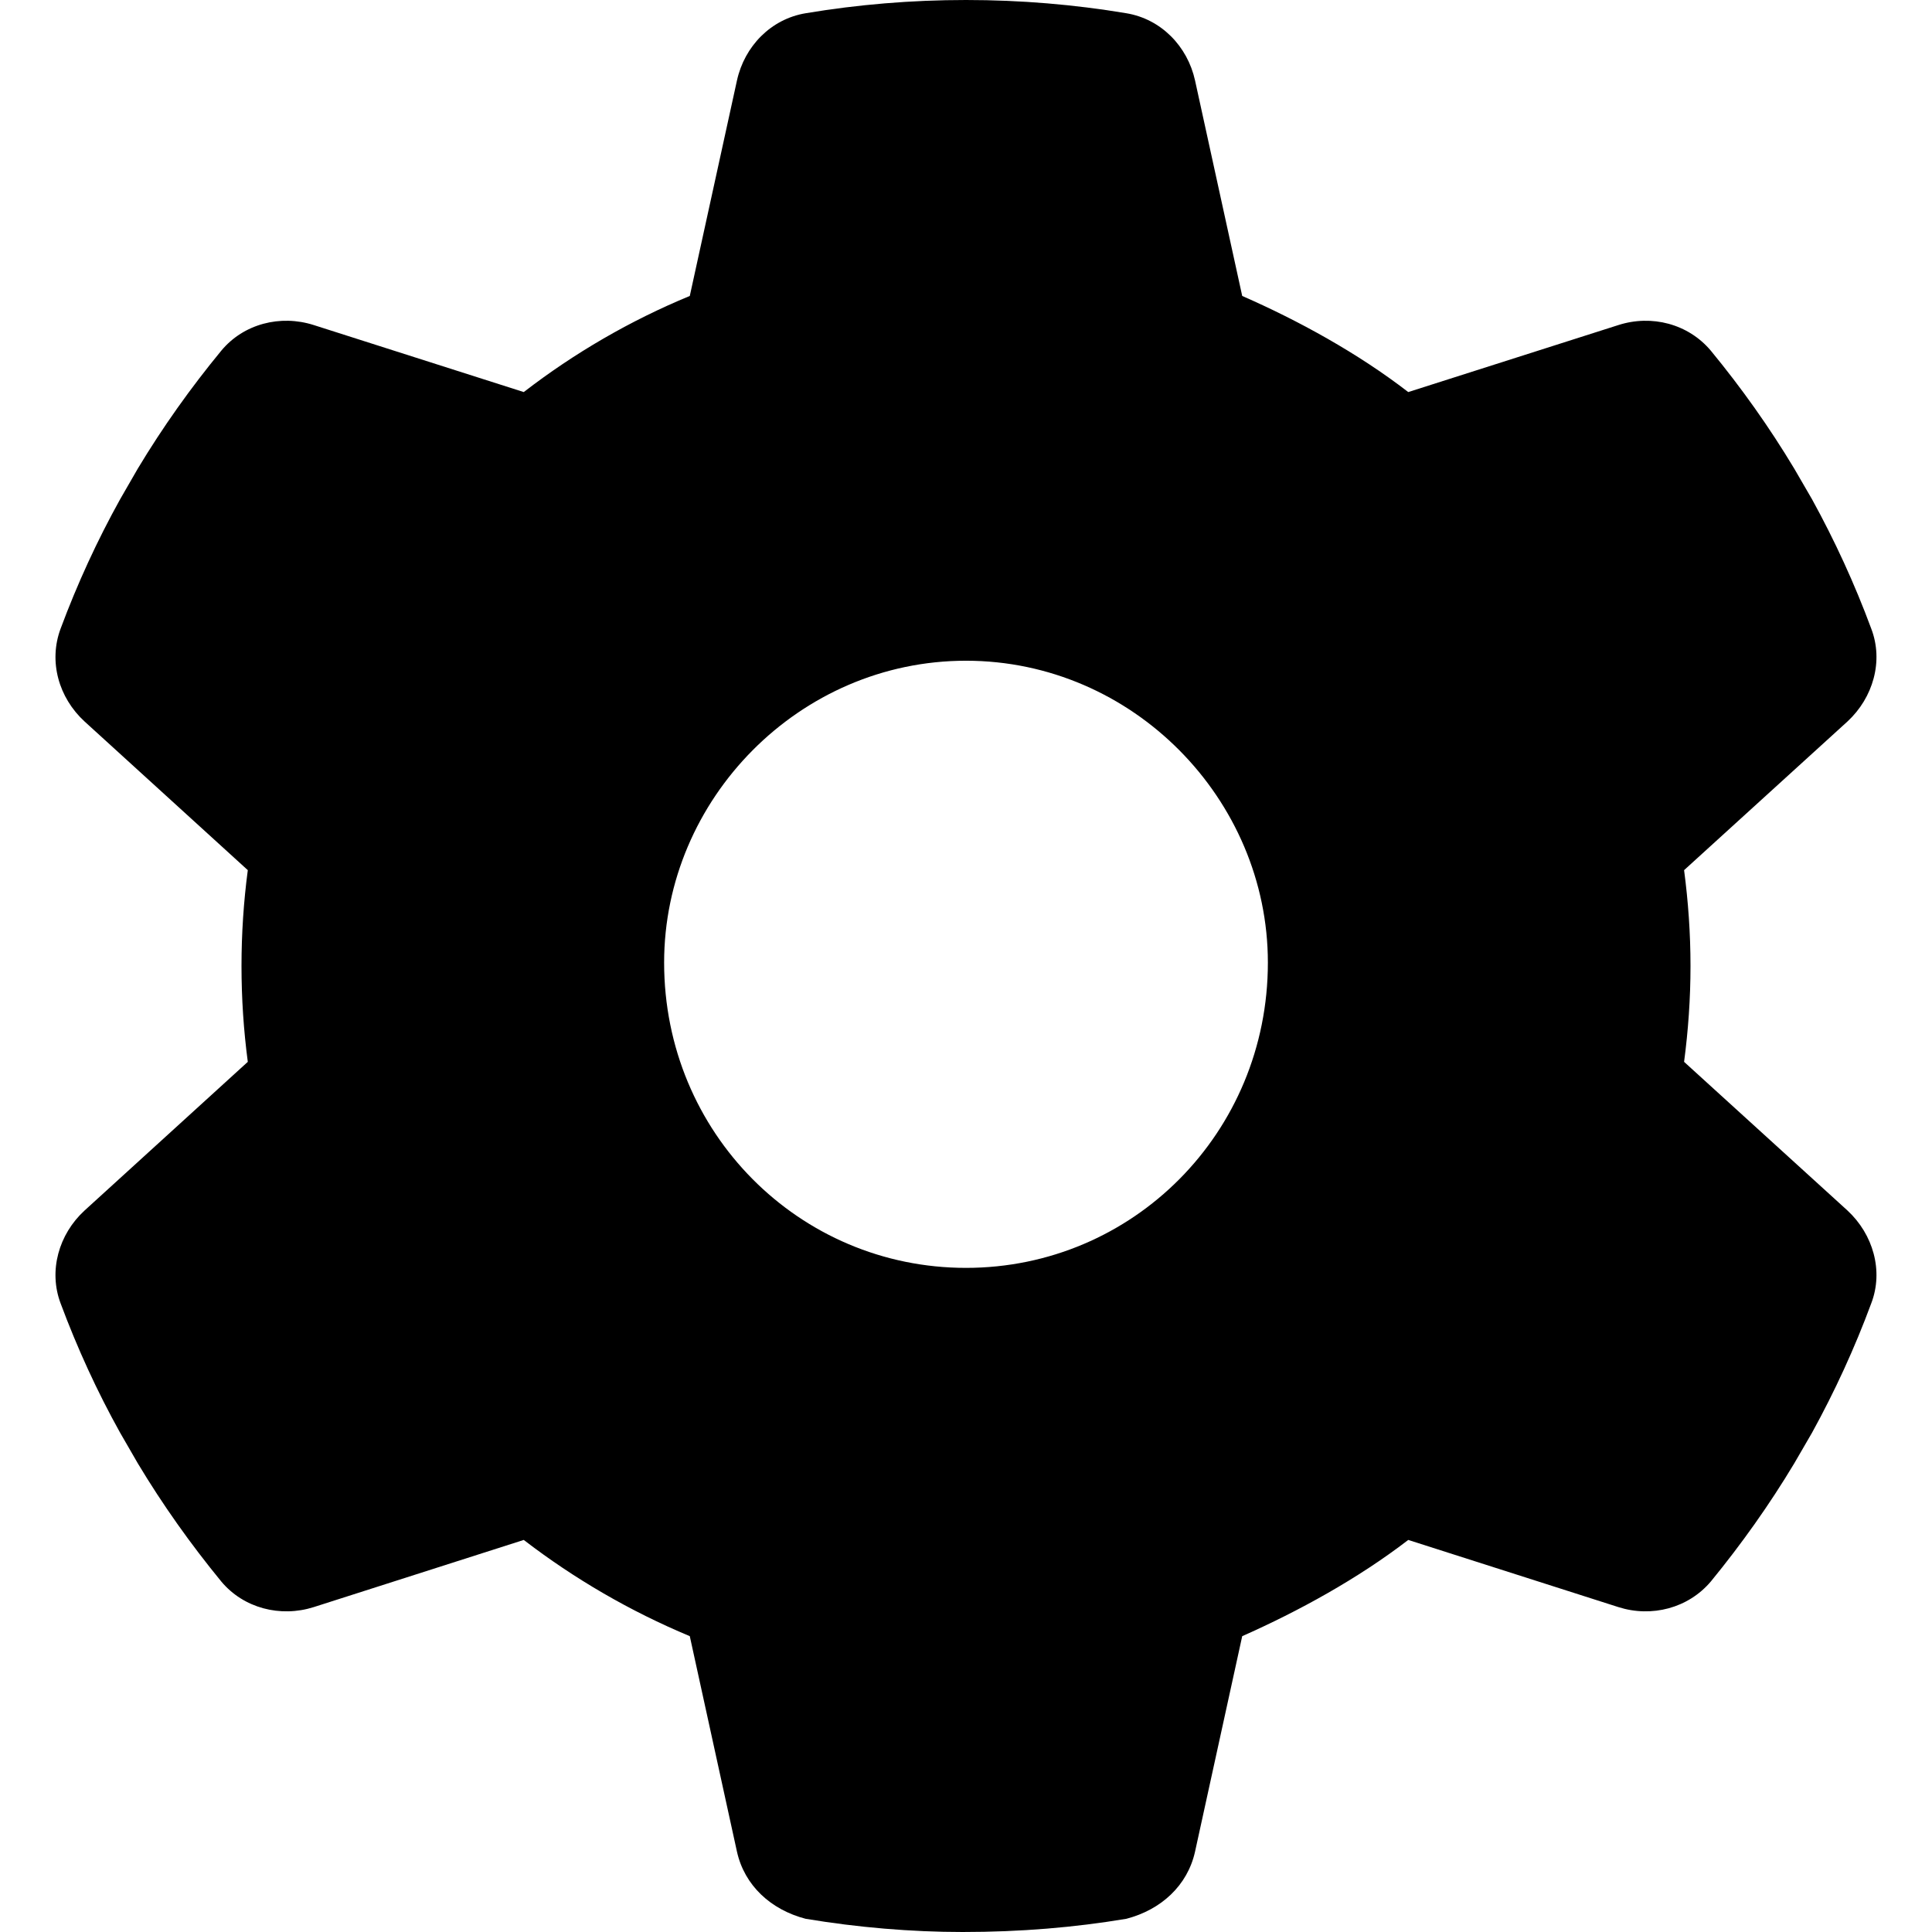
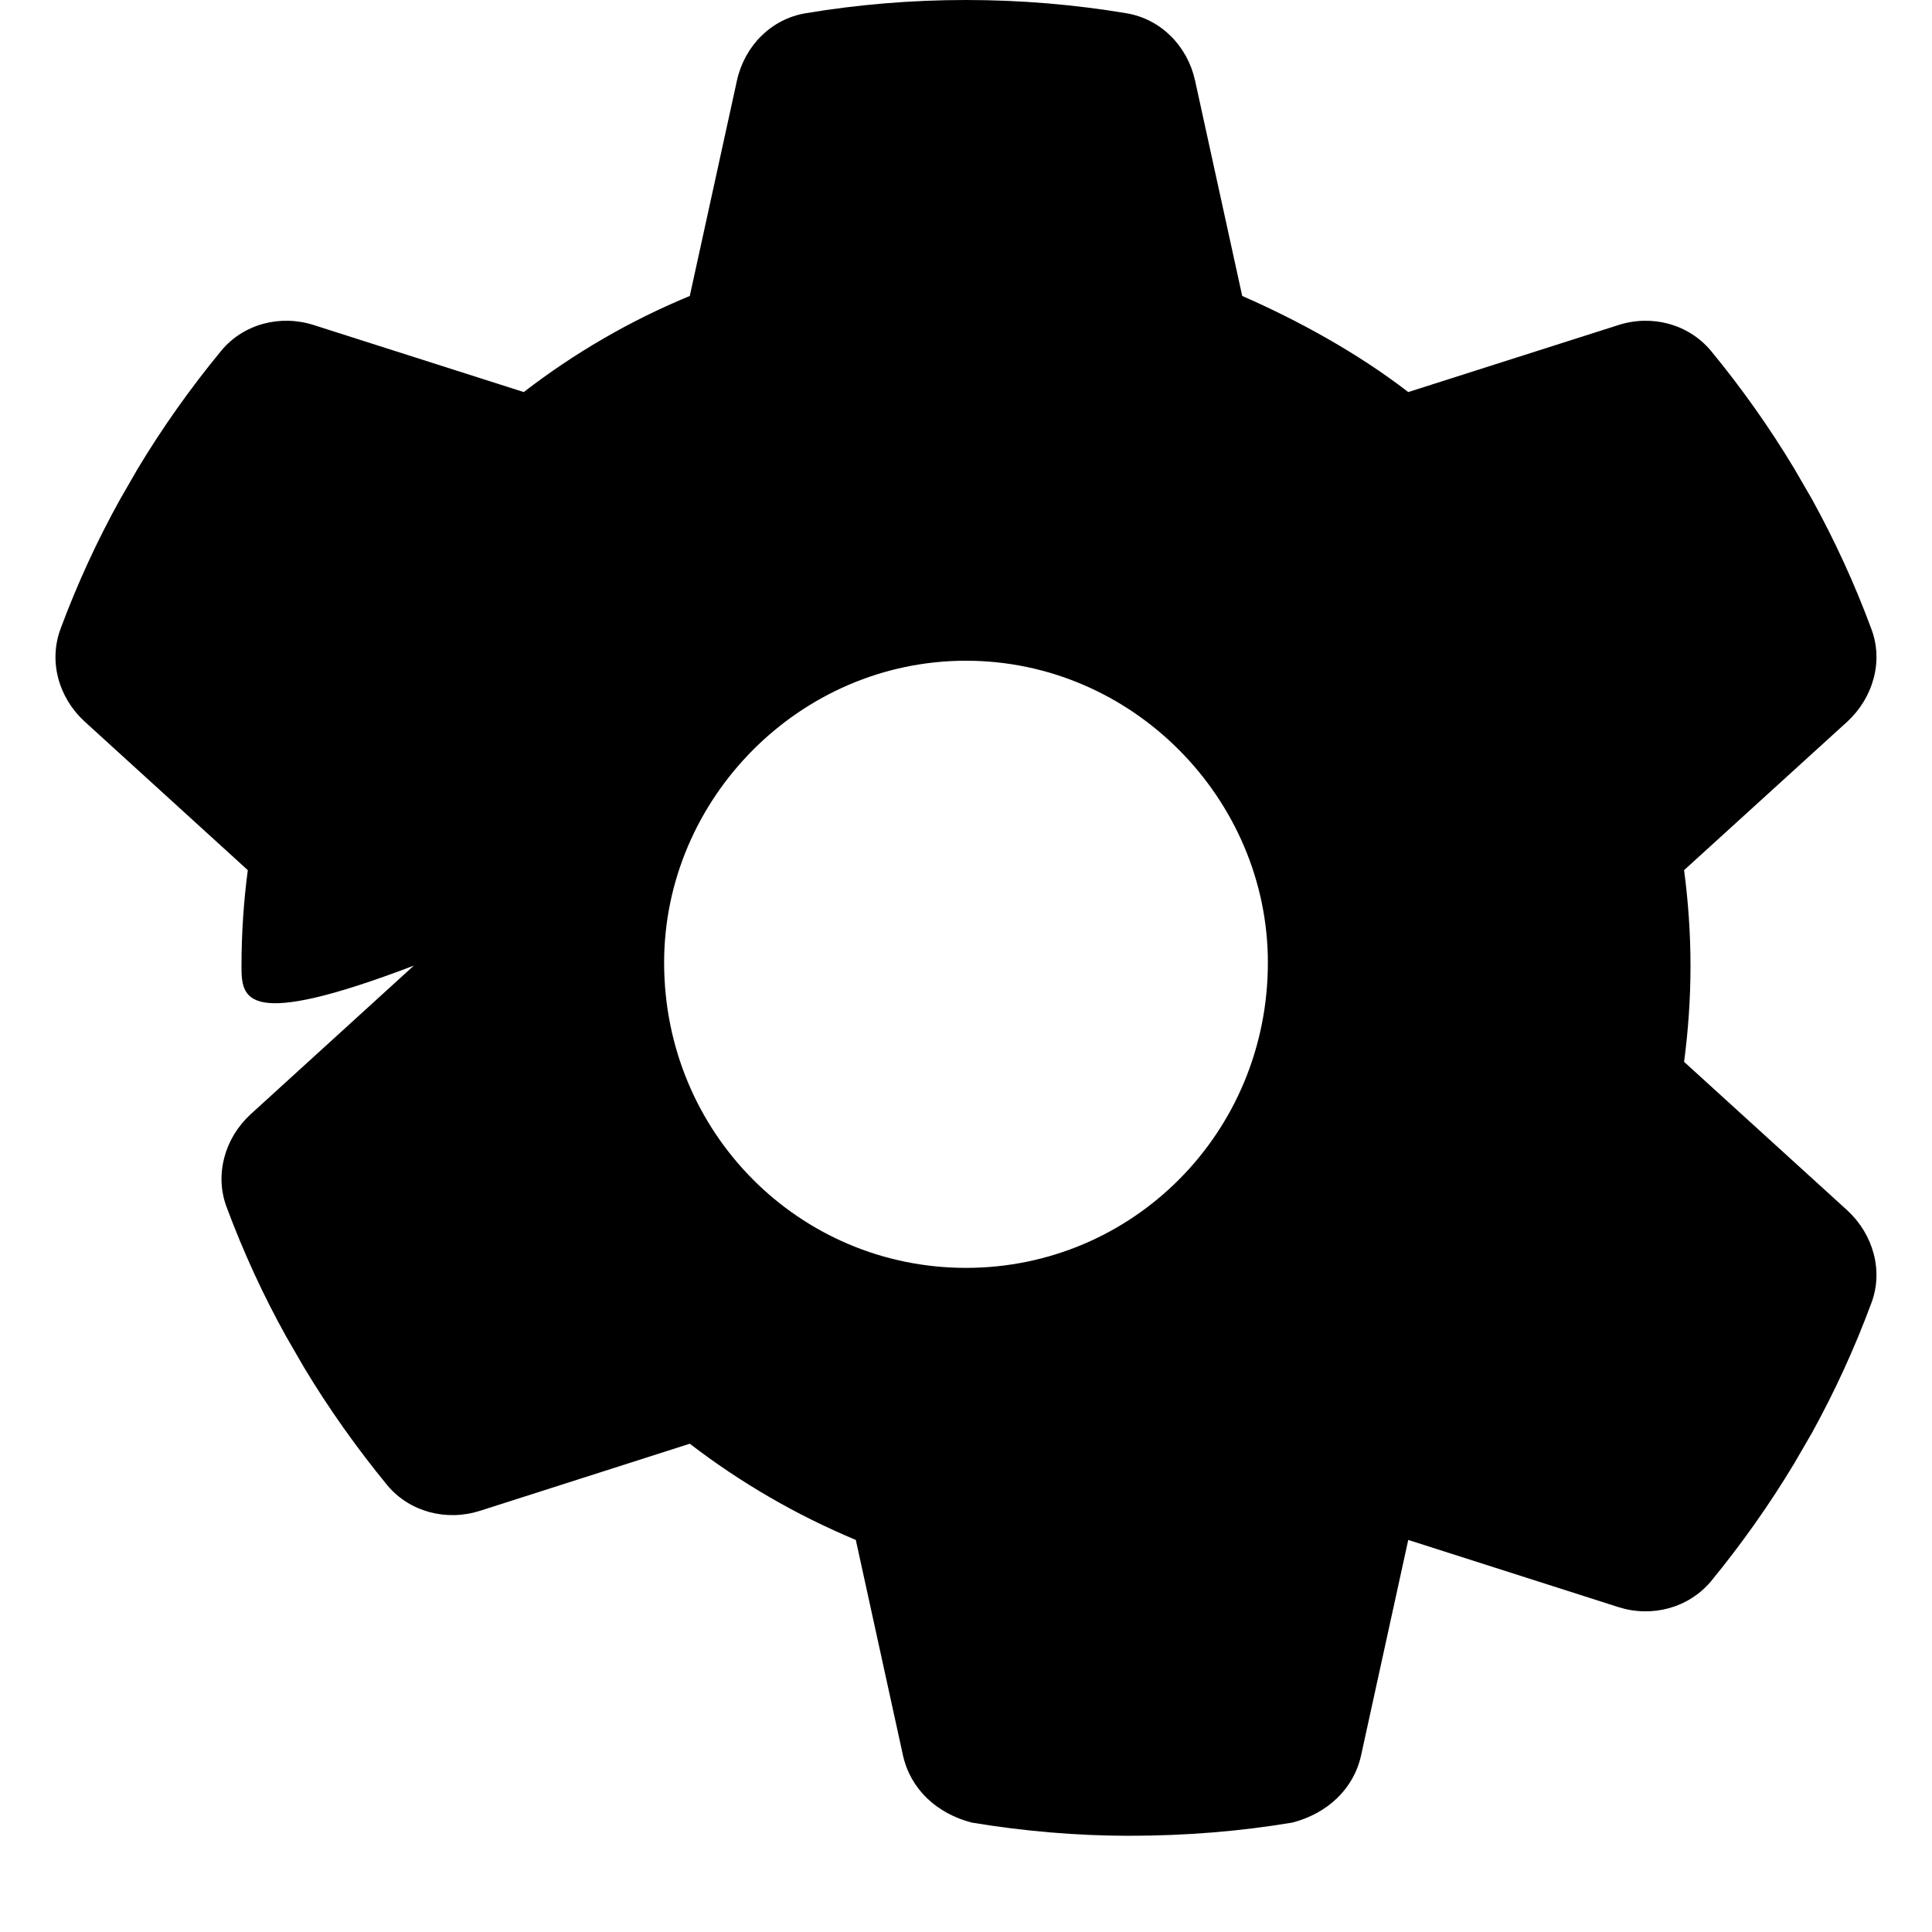
<svg xmlns="http://www.w3.org/2000/svg" viewBox="0 0 512 512">
-   <path d="M495.9 166.6c3.3 8.6.5 18.3-6.3 24.6l-43.3 39.4c1.1 8.3 1.7 16.8 1.7 25.4 0 8.6-.6 17.1-1.7 25.4l43.3 39.4c6.8 6.3 9.6 16 6.3 24.6-4.4 11.9-9.7 23.4-15.7 34.3l-4.7 8.1c-6.6 11-14 21.4-22.1 31.3-6 7.1-15.7 9.6-24.5 6.8l-55.7-17.8c-13.4 10.3-29.1 18.9-44 25.5l-12.5 57.1c-2 9-9 15.4-18.2 17.8-13.8 2.3-28 3.5-43.4 3.5-13.6 0-27.8-1.2-41.6-3.5-9.2-2.4-16.2-8.8-18.2-17.8l-12.5-57.1c-15.8-6.6-30.6-15.2-44-25.5l-55.66 17.8c-8.84 2.8-18.59.3-24.51-6.8-8.11-9.9-15.51-20.3-22.11-31.3l-4.68-8.1c-6.07-10.9-11.35-22.4-15.78-34.3-3.24-8.6-.51-18.3 6.35-24.6l43.26-39.4C64.57 273.1 64 264.6 64 256c0-8.6.57-17.1 1.67-25.4l-43.26-39.4c-6.86-6.3-9.59-15.9-6.35-24.6 4.43-11.9 9.72-23.4 15.78-34.3l4.67-8.1c6.61-11 14.01-21.4 22.12-31.25 5.92-7.15 15.67-9.63 24.51-6.81l55.66 17.76c13.4-10.34 28.2-18.94 44-25.47l12.5-57.1c2-9.08 9-16.29 18.2-17.82C227.3 1.201 241.5 0 256 0s28.7 1.201 42.5 3.51c9.2 1.53 16.2 8.74 18.2 17.82l12.5 57.1c14.9 6.53 30.6 15.13 44 25.47l55.7-17.76c8.8-2.82 18.5-.34 24.5 6.81 8.1 9.85 15.5 20.25 22.1 31.25l4.7 8.1c6 10.9 11.3 22.4 15.7 34.3zM256 336c44.2 0 80-35.8 80-80.9 0-43.3-35.8-80-80-80s-80 36.7-80 80c0 45.1 35.8 80.9 80 80.9z" />
+   <path d="M495.9 166.6c3.3 8.6.5 18.3-6.3 24.6l-43.3 39.4c1.1 8.3 1.7 16.8 1.7 25.4 0 8.6-.6 17.1-1.7 25.4l43.3 39.4c6.8 6.3 9.6 16 6.3 24.6-4.4 11.9-9.7 23.4-15.7 34.3l-4.7 8.1c-6.6 11-14 21.4-22.1 31.3-6 7.1-15.7 9.6-24.5 6.8l-55.7-17.8l-12.5 57.1c-2 9-9 15.4-18.2 17.8-13.8 2.3-28 3.5-43.4 3.5-13.6 0-27.8-1.2-41.6-3.5-9.2-2.4-16.2-8.8-18.2-17.8l-12.5-57.1c-15.8-6.6-30.6-15.2-44-25.5l-55.66 17.8c-8.84 2.8-18.59.3-24.51-6.8-8.11-9.9-15.51-20.3-22.11-31.3l-4.68-8.1c-6.07-10.9-11.35-22.4-15.78-34.3-3.24-8.6-.51-18.3 6.35-24.6l43.26-39.4C64.57 273.1 64 264.6 64 256c0-8.6.57-17.1 1.67-25.4l-43.26-39.4c-6.86-6.3-9.59-15.9-6.35-24.6 4.43-11.9 9.72-23.4 15.78-34.3l4.67-8.1c6.61-11 14.01-21.4 22.12-31.25 5.92-7.15 15.67-9.63 24.51-6.81l55.66 17.76c13.4-10.34 28.2-18.94 44-25.47l12.5-57.1c2-9.08 9-16.29 18.2-17.82C227.3 1.201 241.5 0 256 0s28.7 1.201 42.5 3.51c9.2 1.53 16.2 8.74 18.2 17.82l12.5 57.1c14.9 6.53 30.6 15.13 44 25.47l55.7-17.76c8.8-2.82 18.5-.34 24.5 6.81 8.1 9.85 15.5 20.25 22.1 31.25l4.7 8.1c6 10.9 11.3 22.4 15.7 34.3zM256 336c44.2 0 80-35.8 80-80.9 0-43.3-35.8-80-80-80s-80 36.7-80 80c0 45.1 35.8 80.9 80 80.9z" />
</svg>